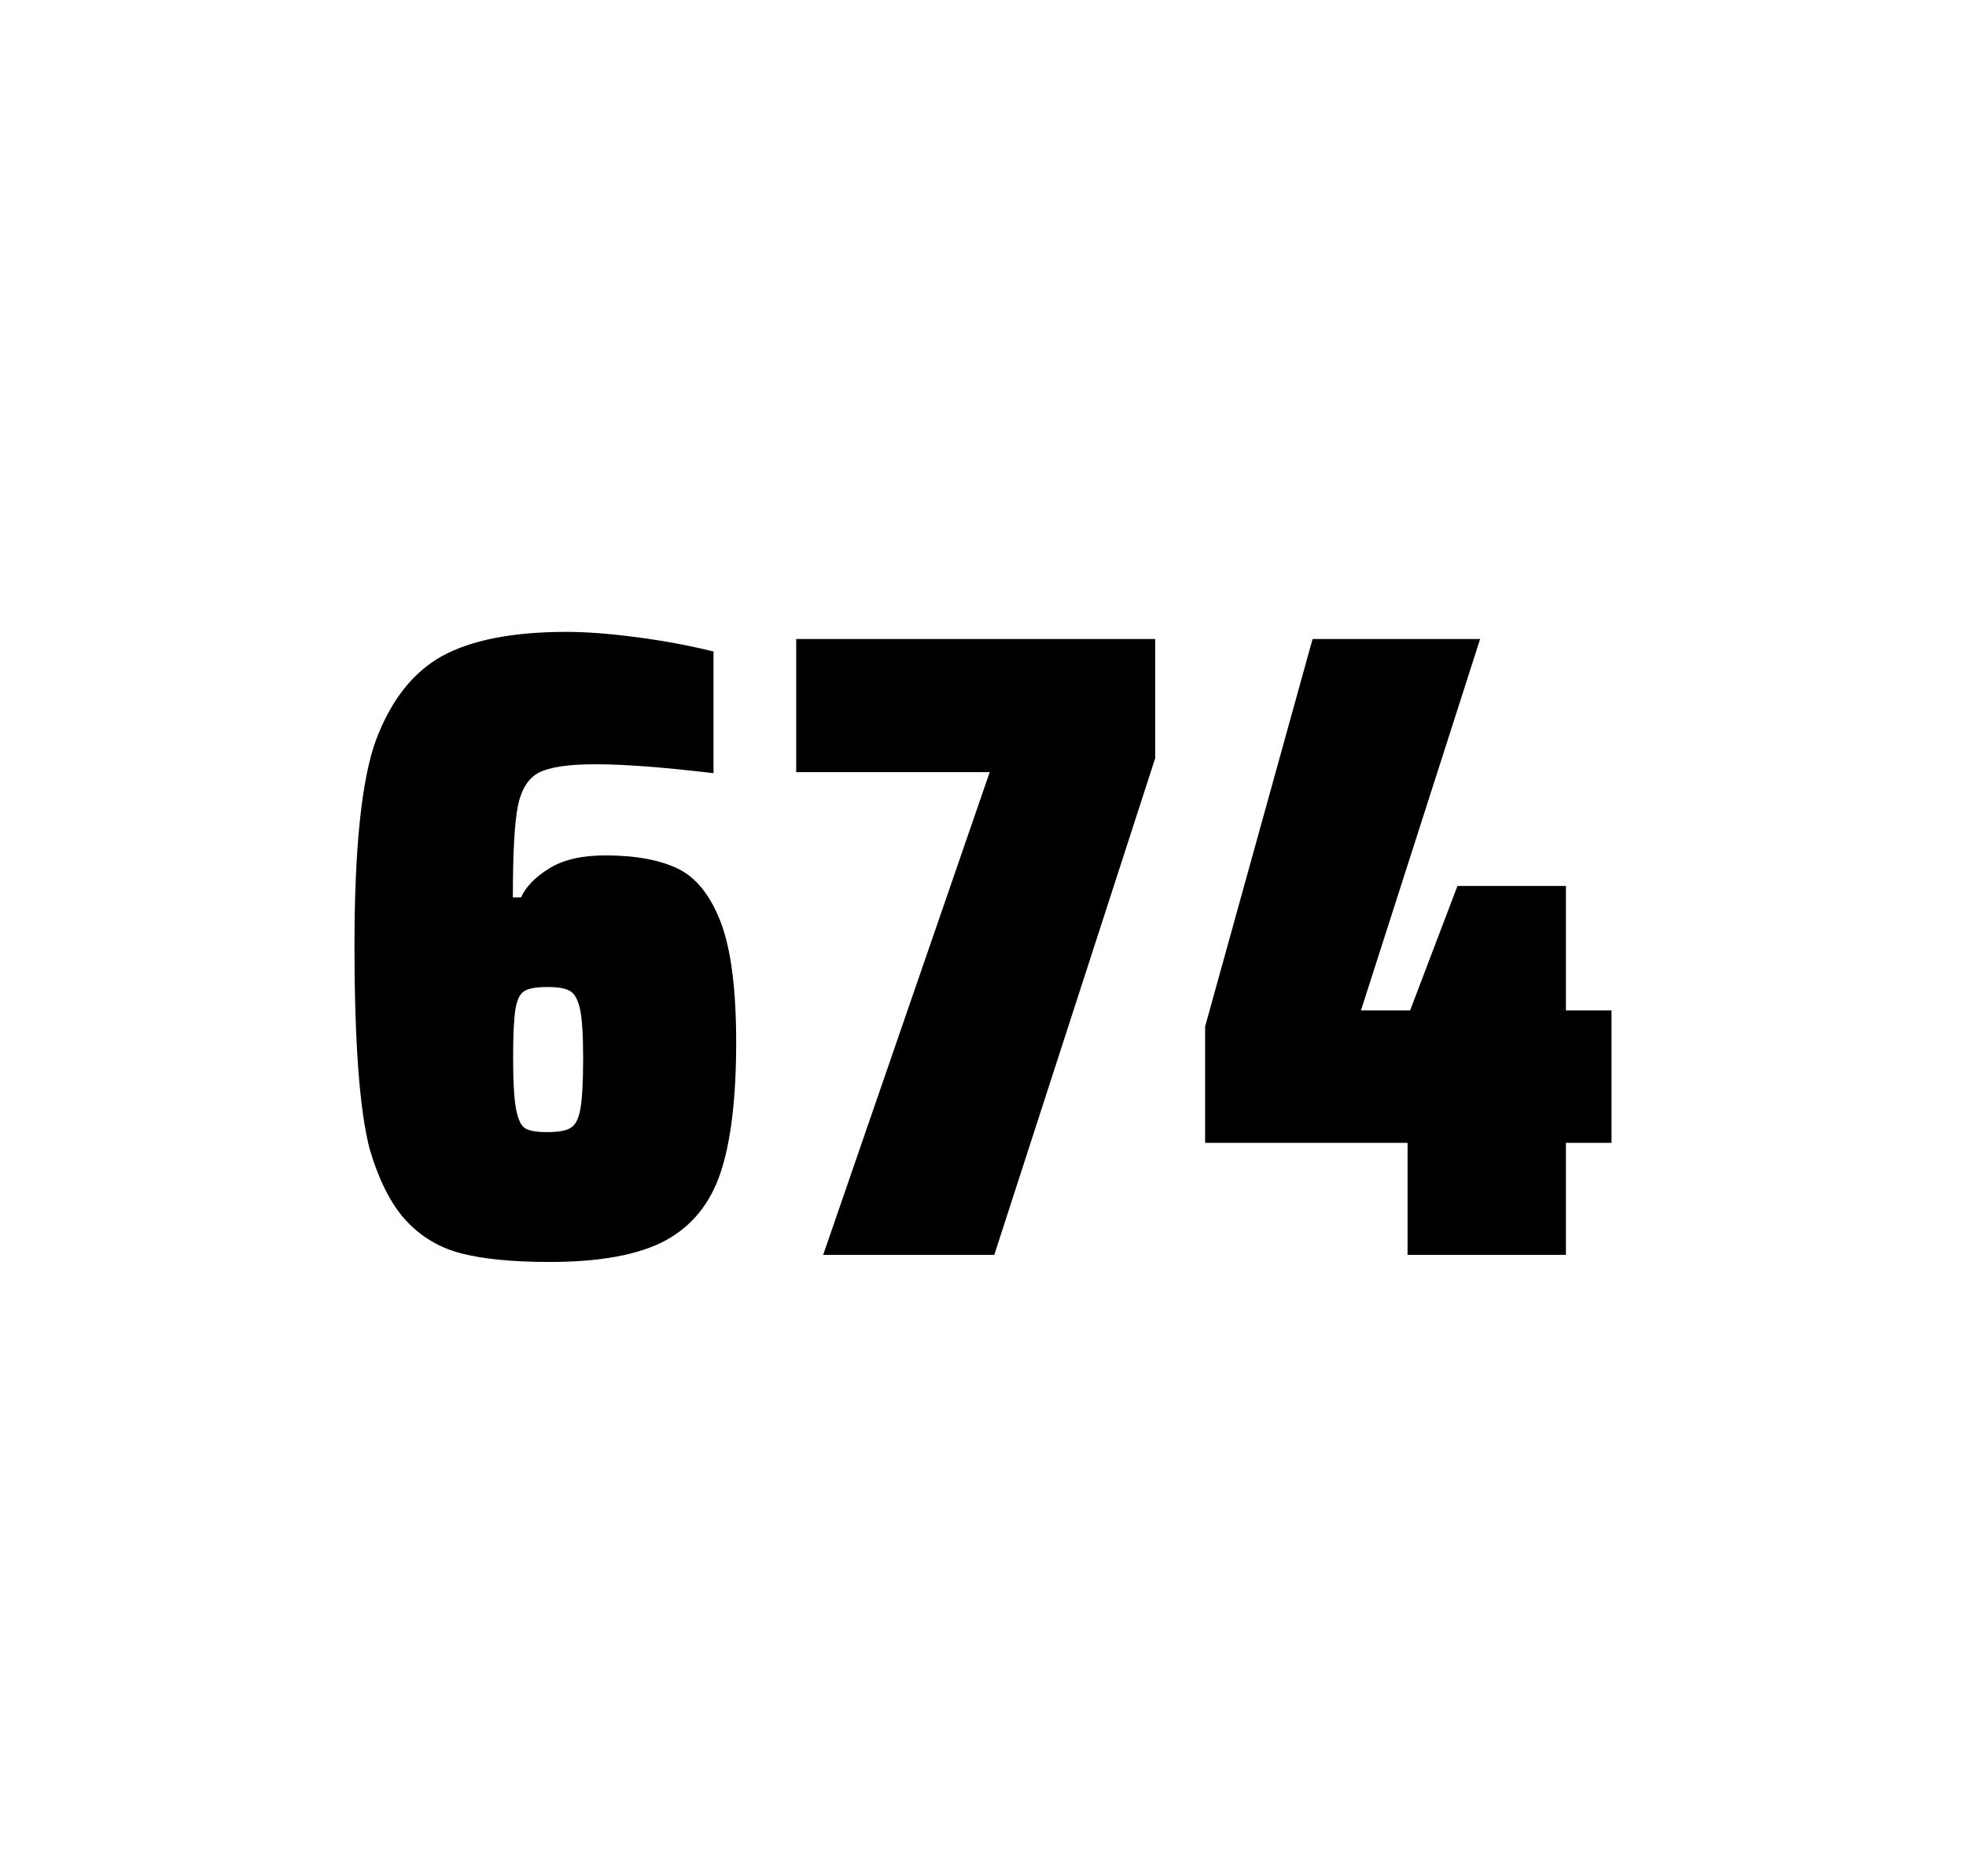
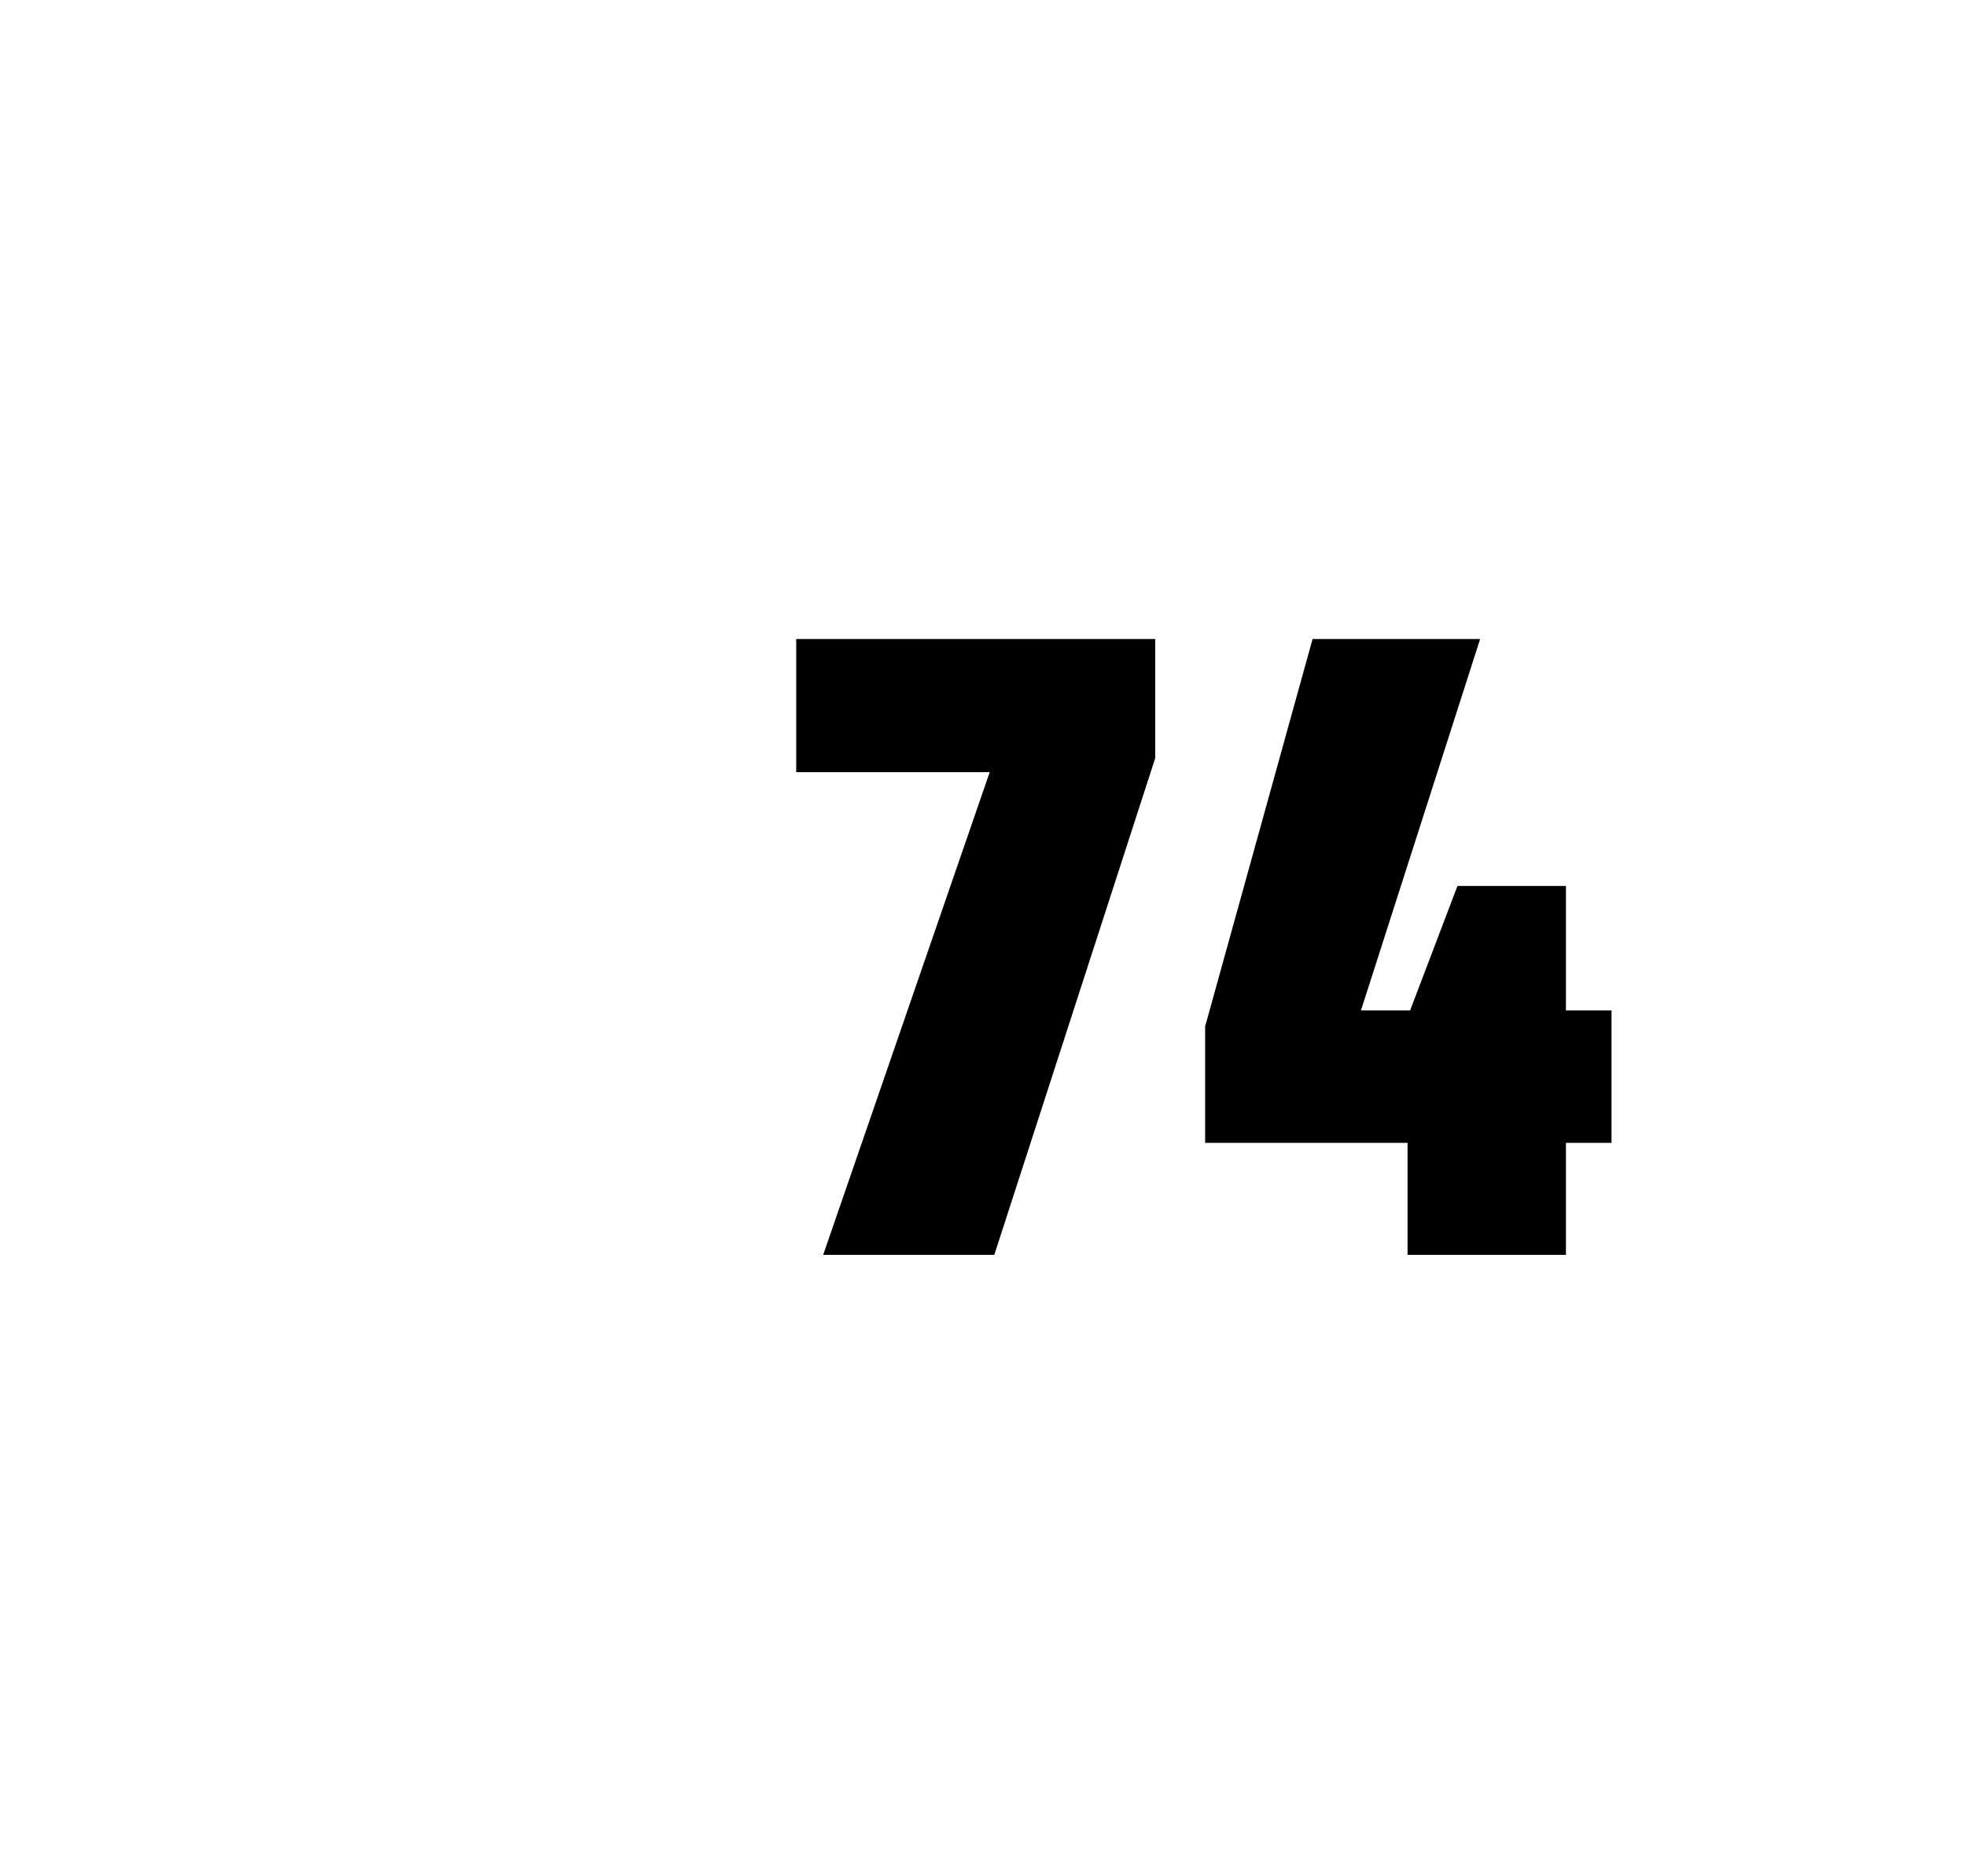
<svg xmlns="http://www.w3.org/2000/svg" version="1.1" id="wrapper" x="0px" y="0px" viewBox="0 0 772.1 737" style="enable-background:new 0 0 772.1 737;">
  <style type="text/css">
	.st0{fill:none;}
</style>
  <path id="frame" class="st0" d="M 1.5 0 L 770.5 0 C 771.3 0 772 0.7 772 1.5 L 772 735.4 C 772 736.2 771.3 736.9 770.5 736.9 L 1.5 736.9 C 0.7 736.9 0 736.2 0 735.4 L 0 1.5 C 0 0.7 0.7 0 1.5 0 Z" />
  <g id="numbers">
-     <path id="six" d="M 181.415 492.4 C 172.715 490.2 165.515 485.9 159.615 479.6 C 153.715 473.3 148.915 463.9 145.215 451.5 C 141.215 436.3 139.215 409.5 139.215 371.3 C 139.215 333.1 142.015 306.2 147.615 290.8 C 153.515 275.1 162.115 264.1 173.615 257.7 C 185.115 251.4 201.415 248.2 222.515 248.2 C 230.215 248.2 239.415 248.9 250.115 250.3 C 260.815 251.7 270.815 253.6 280.215 255.9 L 280.215 303.7 C 260.715 301.4 245.315 300.2 233.815 300.2 C 223.215 300.2 215.915 301.3 211.615 303.5 C 207.415 305.7 204.615 310.2 203.315 317 C 202.015 323.8 201.415 335.6 201.415 352.5 L 204.615 352.5 C 206.515 348.3 210.215 344.5 215.715 341.1 C 221.215 337.7 228.515 336 237.715 336 C 249.715 336 259.215 337.8 266.415 341.3 C 273.515 344.8 279.115 351.9 283.115 362.4 C 287.115 373 289.115 388.7 289.115 409.5 C 289.115 431.5 287.015 448.7 282.915 460.8 C 278.815 473 271.515 481.8 261.115 487.4 C 250.715 492.9 235.615 495.7 215.915 495.7 C 201.615 495.7 190.115 494.6 181.415 492.4 Z M 224.015 443.1 C 225.915 442 227.215 439.6 227.915 435.7 C 228.615 431.8 229.015 425.2 229.015 415.8 C 229.015 406.7 228.615 400.2 227.815 396.5 C 227.015 392.8 225.715 390.3 223.915 389.3 C 222.115 388.2 219.215 387.7 214.915 387.7 C 210.615 387.7 207.715 388.2 205.915 389.3 C 204.115 390.4 203.015 392.8 202.415 396.5 C 201.815 400.3 201.515 406.6 201.515 415.5 C 201.515 425.1 201.915 431.9 202.715 435.9 C 203.515 439.9 204.715 442.4 206.415 443.3 C 208.015 444.2 210.915 444.7 214.815 444.7 C 219.015 444.7 222.115 444.2 224.015 443.1 Z" />
    <path id="seven" d="M 323.285 492.9 L 388.685 303.3 L 312.685 303.3 L 312.685 251 L 453.685 251 L 453.685 297.8 L 390.485 492.9 L 323.285 492.9 Z" />
    <path id="four" d="M 552.785 492.9 L 552.785 448.9 L 473.285 448.9 L 473.285 403.2 L 515.485 251 L 581.285 251 L 534.485 396.9 L 553.785 396.9 L 572.385 348 L 614.985 348 L 614.985 396.9 L 632.885 396.9 L 632.885 448.9 L 614.985 448.9 L 614.985 492.9 L 552.785 492.9 Z" />
  </g>
</svg>